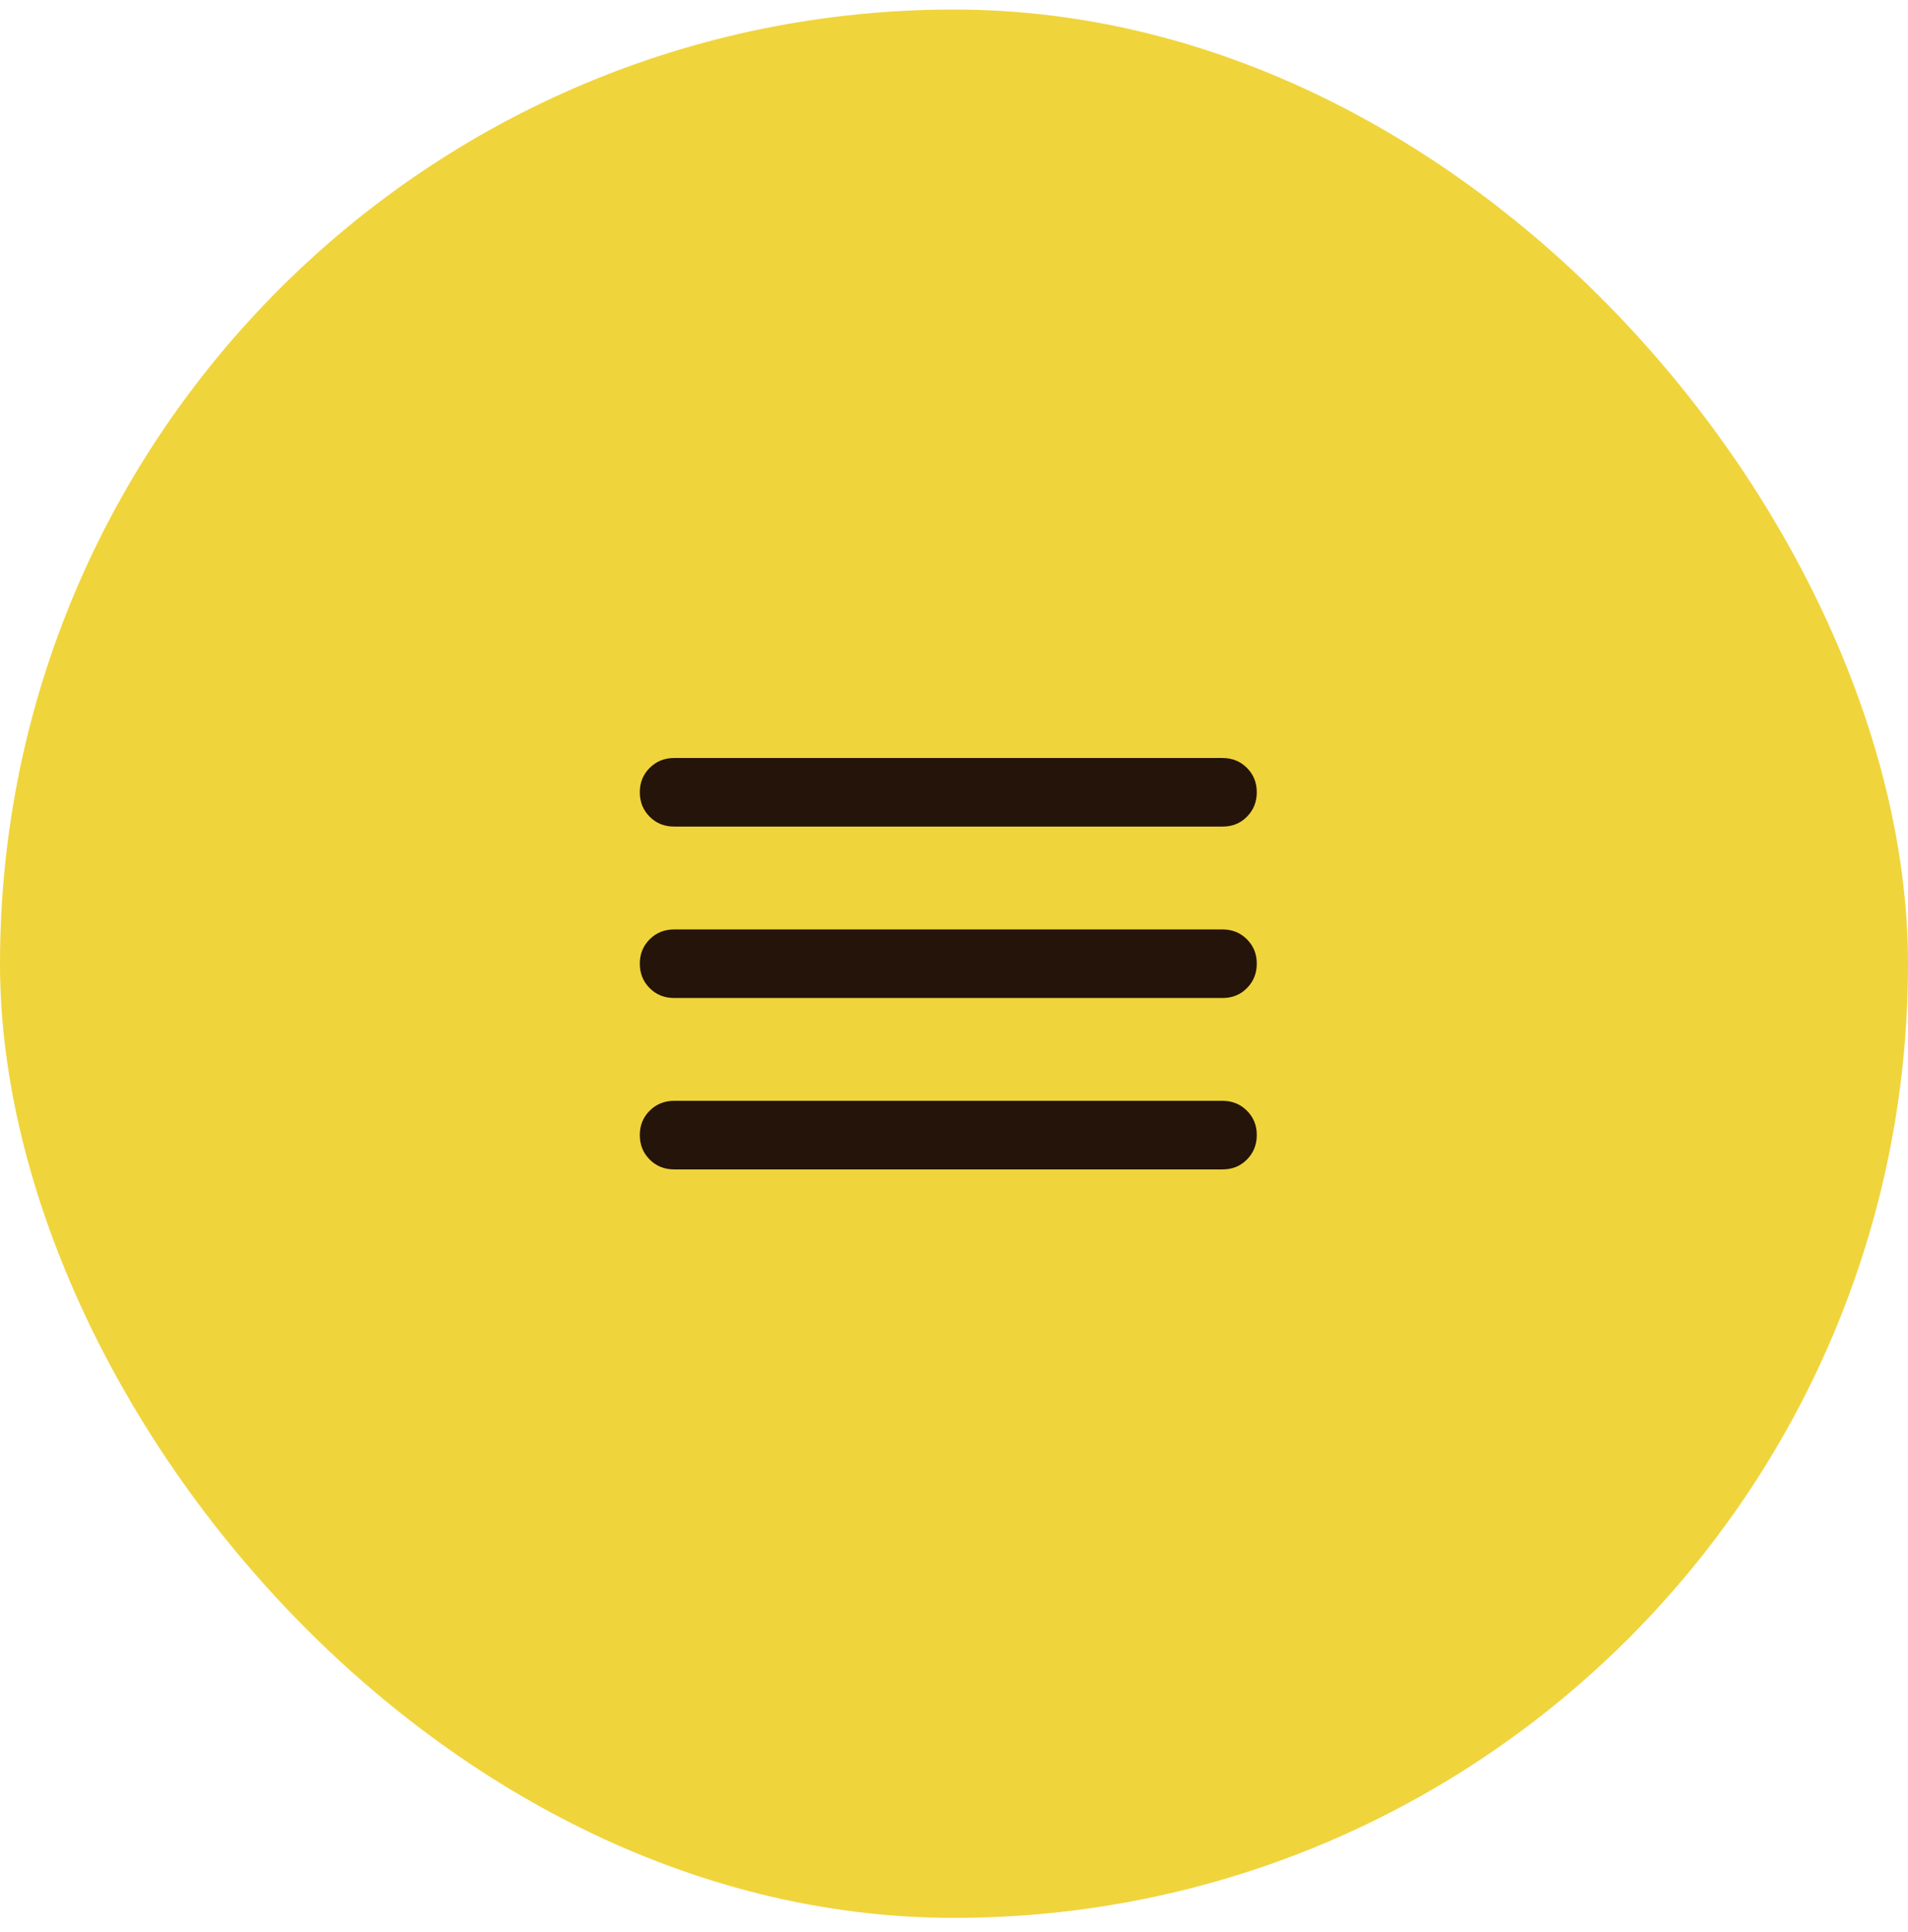
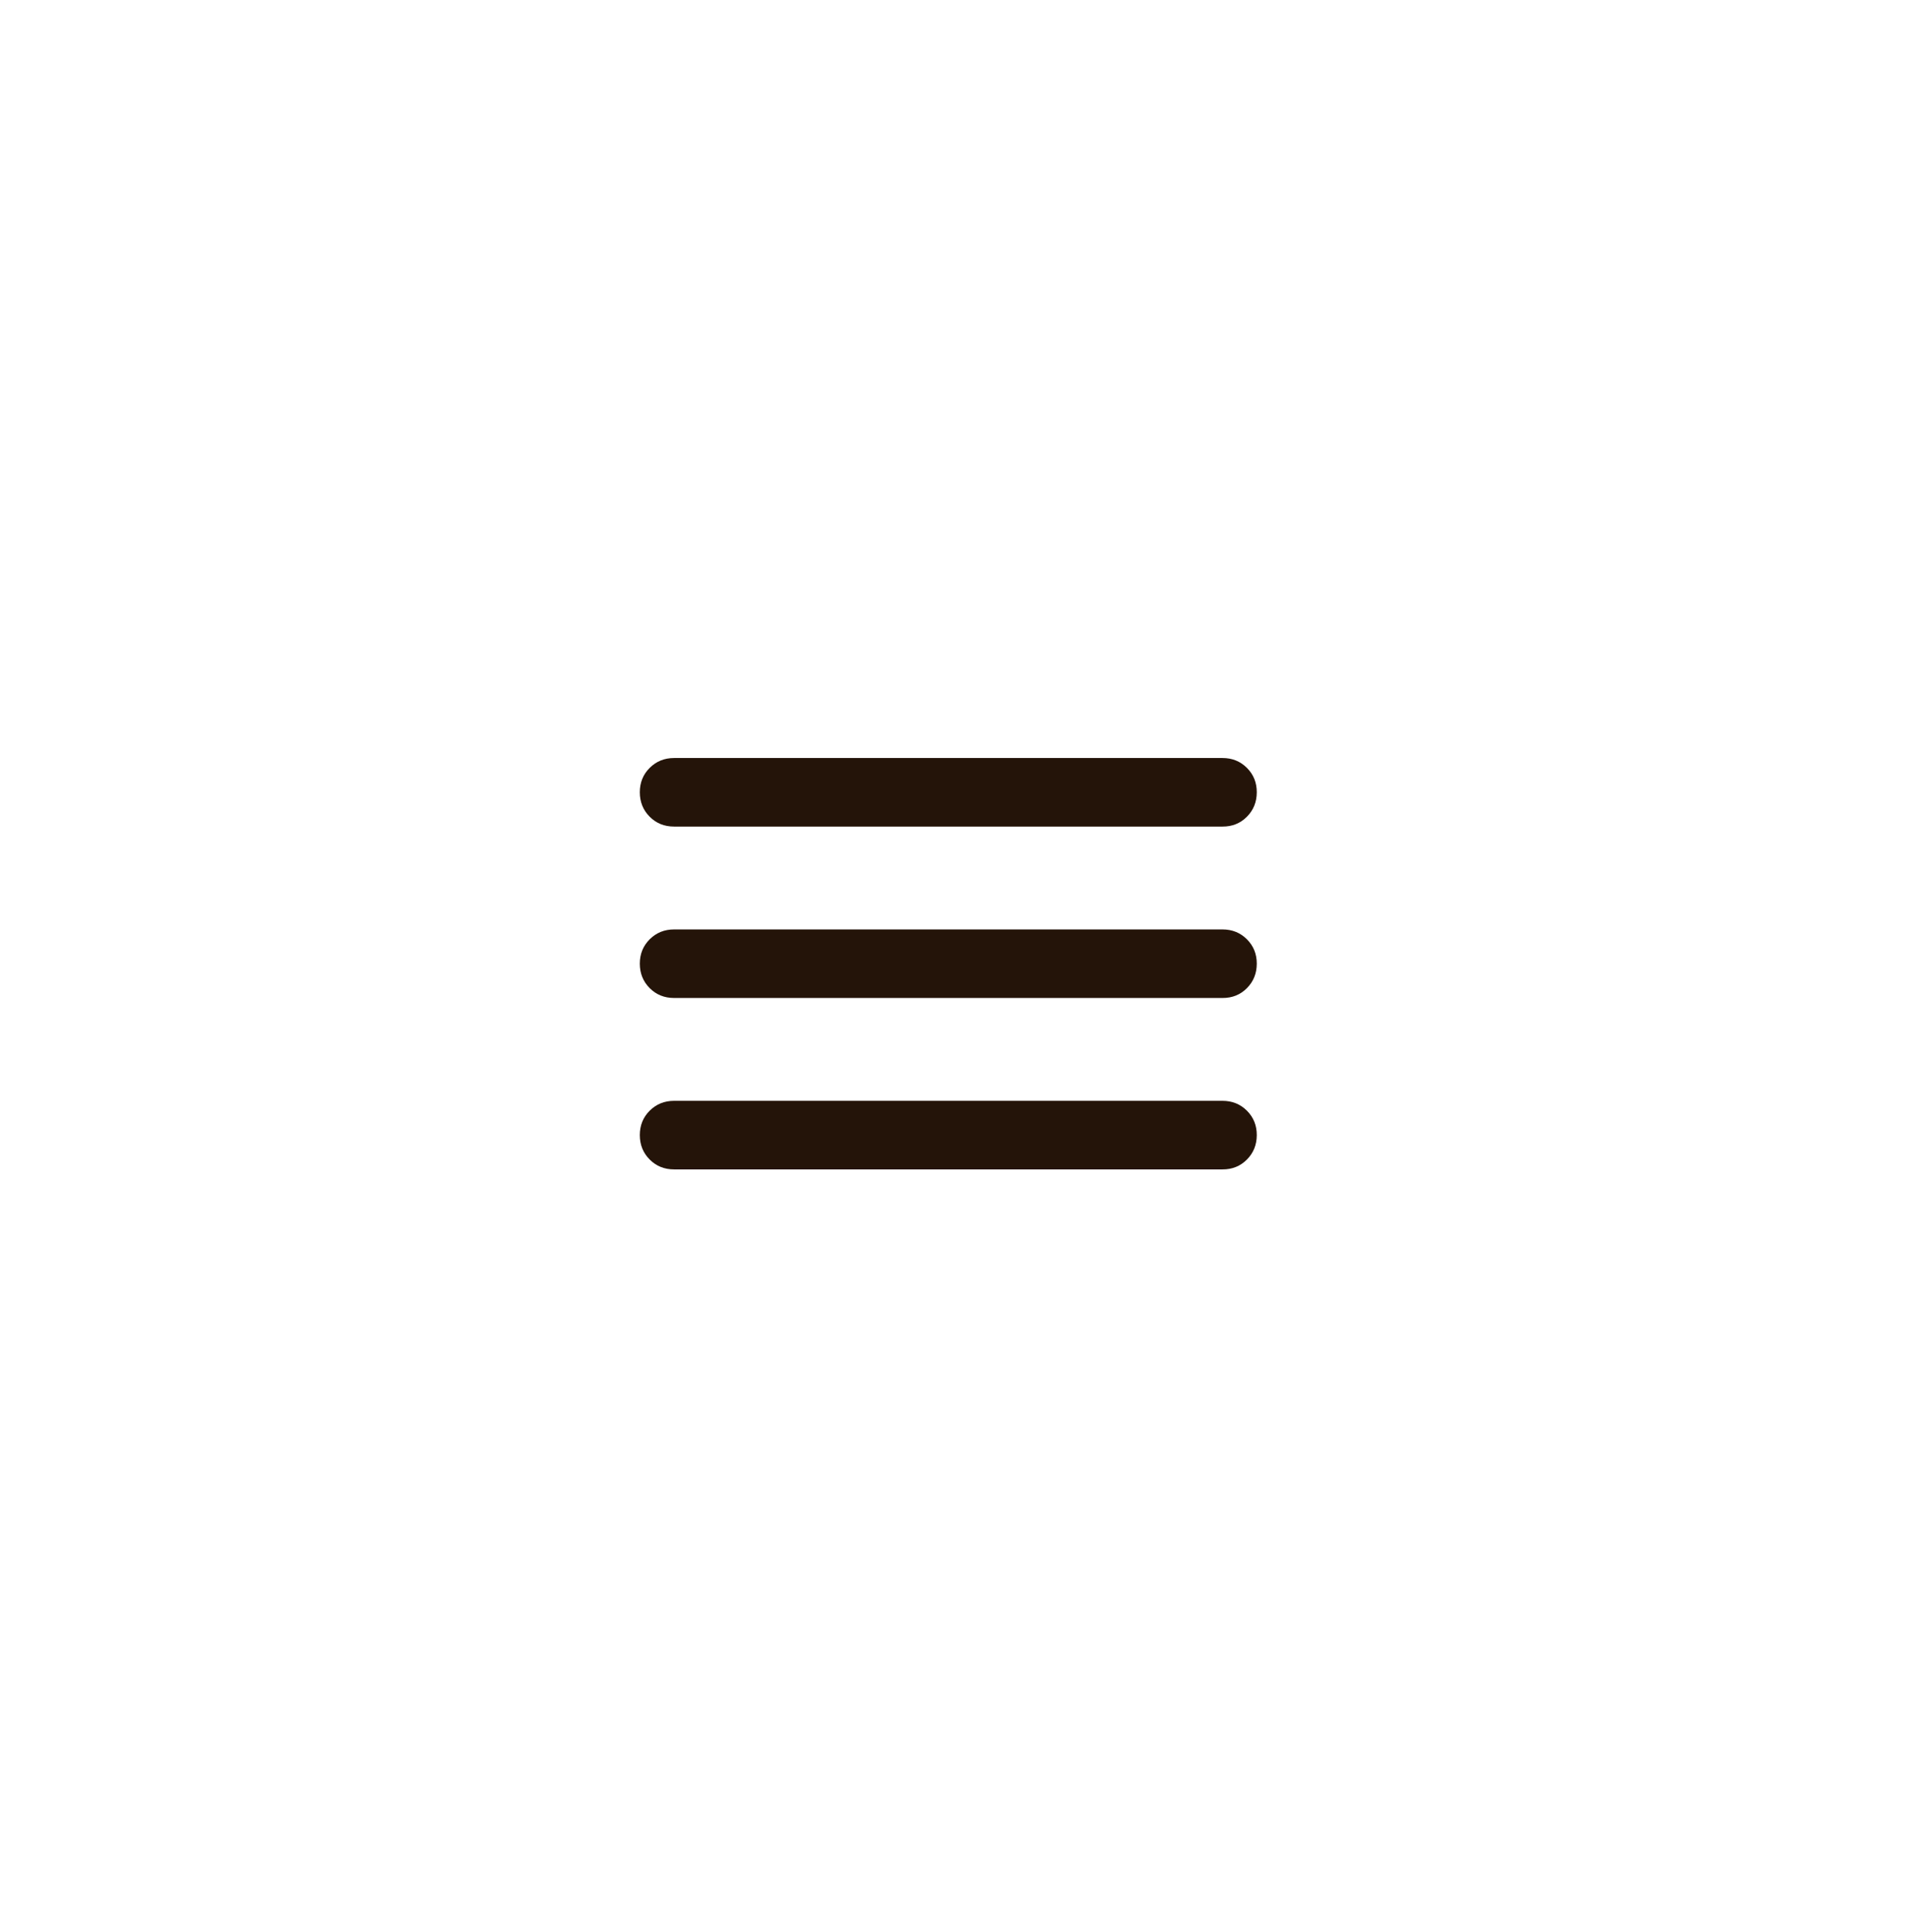
<svg xmlns="http://www.w3.org/2000/svg" width="80" height="81" viewBox="0 0 80 81" fill="none">
-   <rect y="0.4" width="80" height="80" rx="40" fill="#F0D43C" />
  <path d="M28.264 49.023C27.856 49.023 27.515 48.885 27.24 48.609C26.965 48.333 26.827 47.992 26.826 47.586C26.826 47.179 26.963 46.838 27.24 46.562C27.517 46.286 27.858 46.148 28.264 46.148H51.258C51.665 46.148 52.006 46.286 52.282 46.562C52.558 46.838 52.696 47.179 52.695 47.586C52.694 47.992 52.556 48.333 52.281 48.61C52.006 48.887 51.665 49.025 51.258 49.023H28.264ZM28.264 41.837C27.856 41.837 27.515 41.699 27.24 41.423C26.965 41.147 26.827 40.806 26.826 40.4C26.826 39.994 26.963 39.653 27.24 39.377C27.517 39.101 27.858 38.963 28.264 38.963H51.258C51.665 38.963 52.006 39.101 52.282 39.377C52.558 39.653 52.696 39.994 52.695 40.4C52.694 40.806 52.556 41.148 52.281 41.425C52.006 41.702 51.665 41.839 51.258 41.837H28.264ZM28.264 34.651C27.856 34.651 27.515 34.514 27.24 34.238C26.965 33.962 26.827 33.621 26.826 33.214C26.826 32.808 26.963 32.467 27.24 32.191C27.517 31.915 27.858 31.777 28.264 31.777H51.258C51.665 31.777 52.006 31.915 52.282 32.191C52.558 32.467 52.696 32.808 52.695 33.214C52.694 33.621 52.556 33.962 52.281 34.239C52.006 34.516 51.665 34.653 51.258 34.651H28.264Z" fill="#241409" />
</svg>